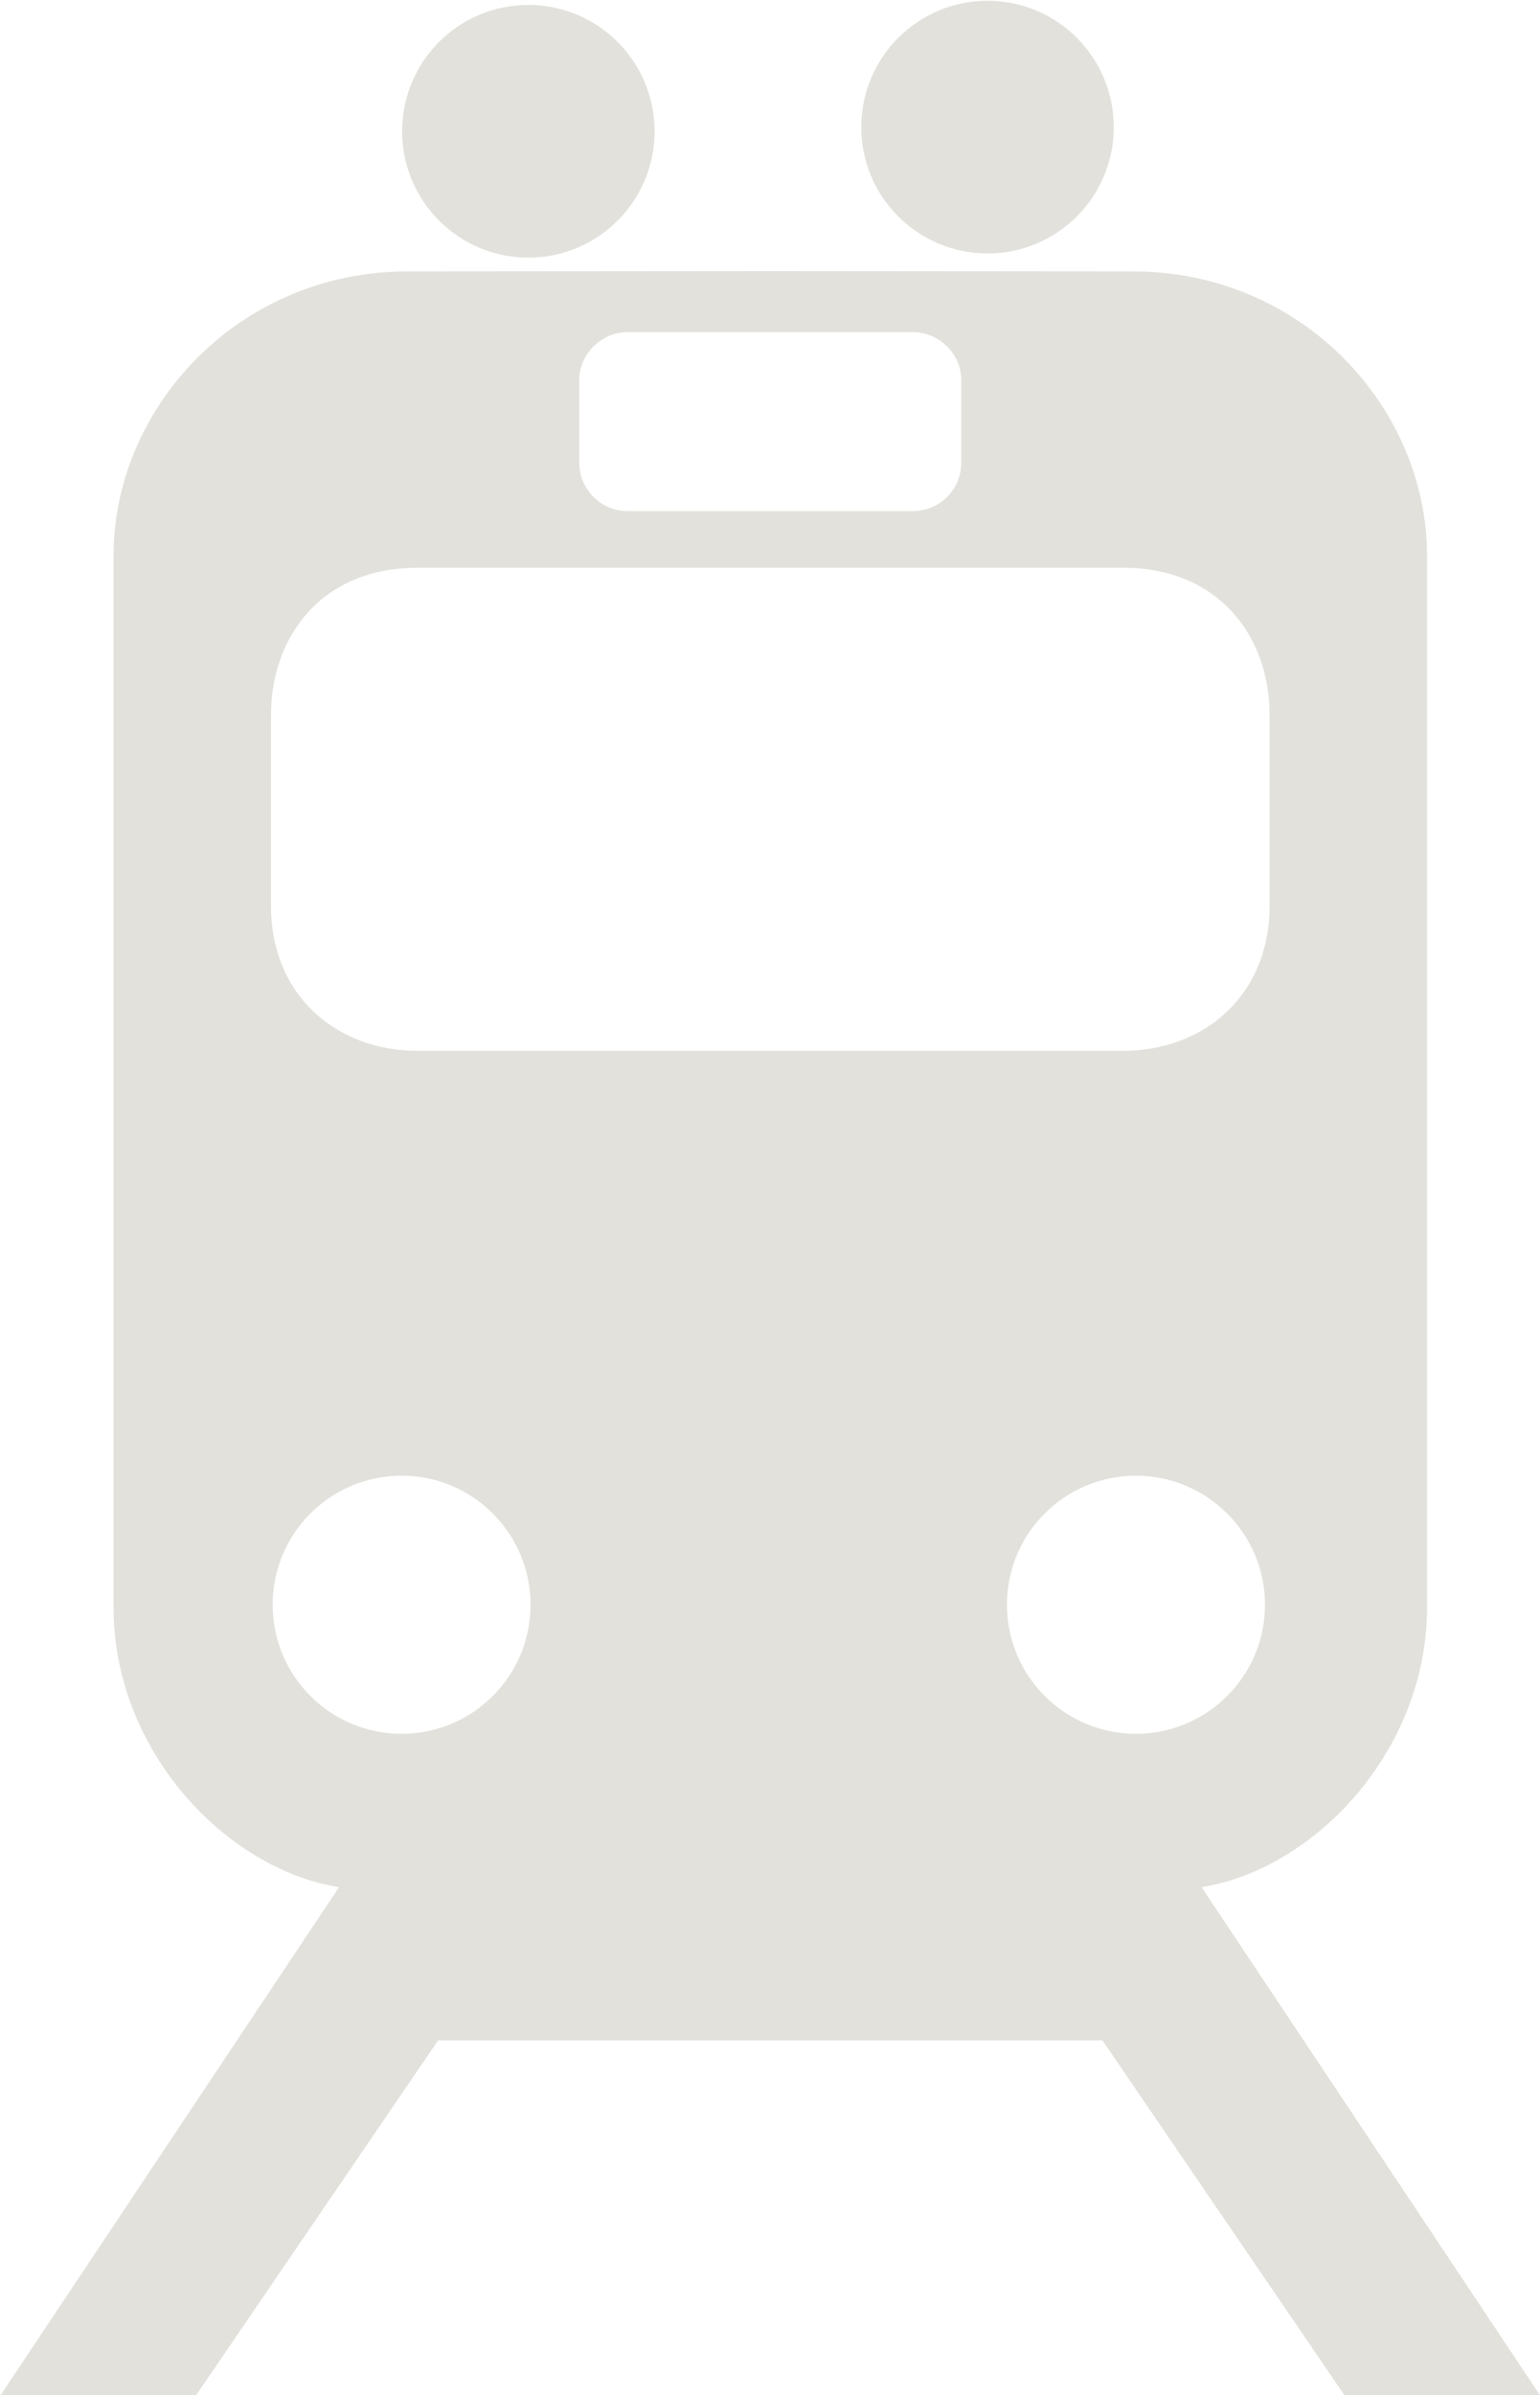
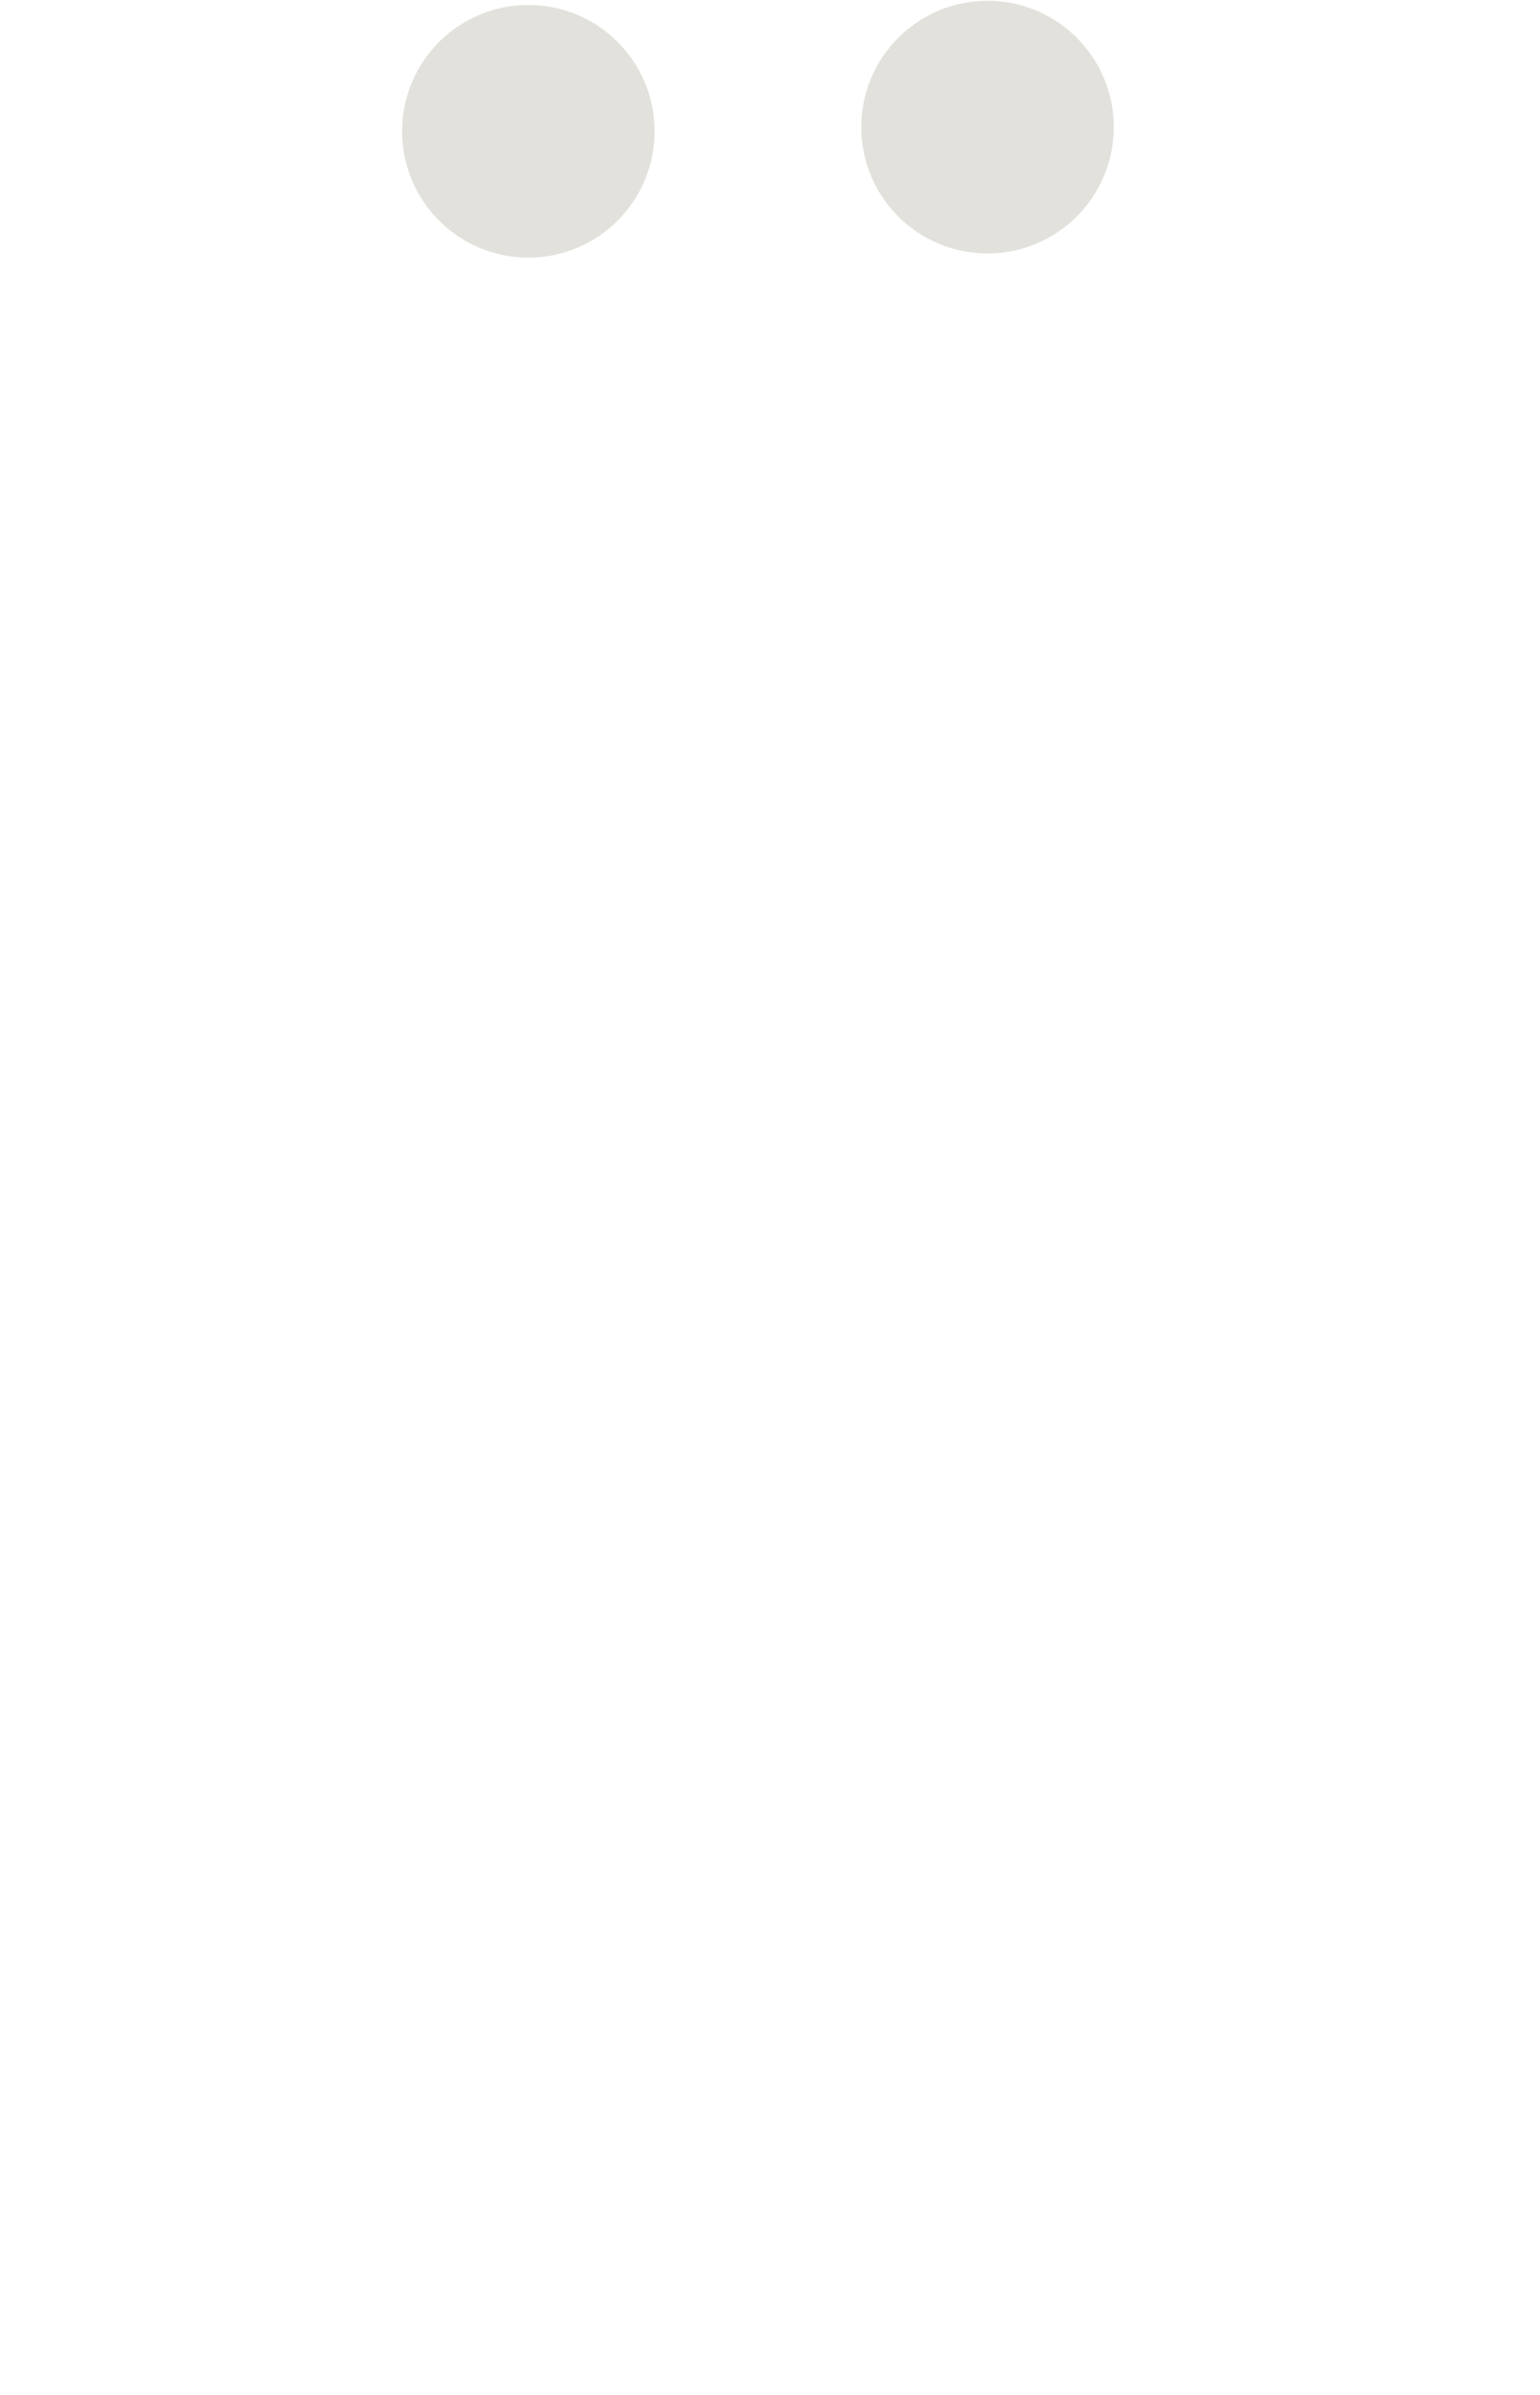
<svg xmlns="http://www.w3.org/2000/svg" fill="#e3e1dc" height="143.9" preserveAspectRatio="xMidYMid meet" version="1" viewBox="221.0 327.7 92.6 143.9" width="92.6" zoomAndPan="magnify">
  <g id="change1_1">
-     <path d="m267.4 343.99l-21.883 0.018c-10.191 0-17.692 8.185-17.692 17.102v63.156c0 8.639 6.761 15.73 13.558 16.825l-20.378 30.567h11.758l14.582-21.366h39.944l14.582 21.366h11.758l-20.378-30.567c6.796-1.095 13.558-8.186 13.558-16.825v-63.156c0-8.917-7.501-17.102-17.692-17.102l-21.716-0.018zm-8.666 3.664h17.167c1.55 0 2.898 1.301 2.898 2.852v5.021c0 1.55-1.274 2.88-2.898 2.88h-17.167c-1.624 0-2.898-1.329-2.898-2.88v-5.021c0-1.55 1.347-2.852 2.898-2.852zm-12.626 14.158h42.417c5.759 0 8.814 4.125 8.814 8.851v11.37c0.045 5.464-3.941 8.805-8.814 8.805h-42.416c-4.873 0-8.859-3.341-8.814-8.805v-11.37c0-4.725 3.055-8.851 8.814-8.851zm-0.96 54.554c4.284 0 7.753 3.469 7.753 7.753 0 4.284-3.469 7.753-7.753 7.753s-7.753-3.469-7.753-7.753c0-4.284 3.469-7.753 7.753-7.753zm44.153 0c4.284 0 7.762 3.469 7.762 7.753 0 4.284-3.478 7.753-7.762 7.753s-7.753-3.469-7.753-7.753c0-4.284 3.469-7.753 7.753-7.753z" fill="inherit" />
-   </g>
+     </g>
  <g id="change1_2">
    <path d="m252.77 343.18c-4.194 0-7.591-3.399-7.591-7.592 0-4.193 3.398-7.591 7.591-7.591 4.193 0 7.591 3.399 7.591 7.591 0 4.194-3.399 7.592-7.591 7.592z" fill="inherit" />
  </g>
  <g id="change1_3">
    <path d="m280.38 342.93c-4.194 0-7.591-3.399-7.591-7.592 0-4.193 3.398-7.591 7.591-7.591 4.193 0 7.591 3.399 7.591 7.591 0 4.194-3.399 7.592-7.591 7.592z" fill="inherit" />
  </g>
</svg>